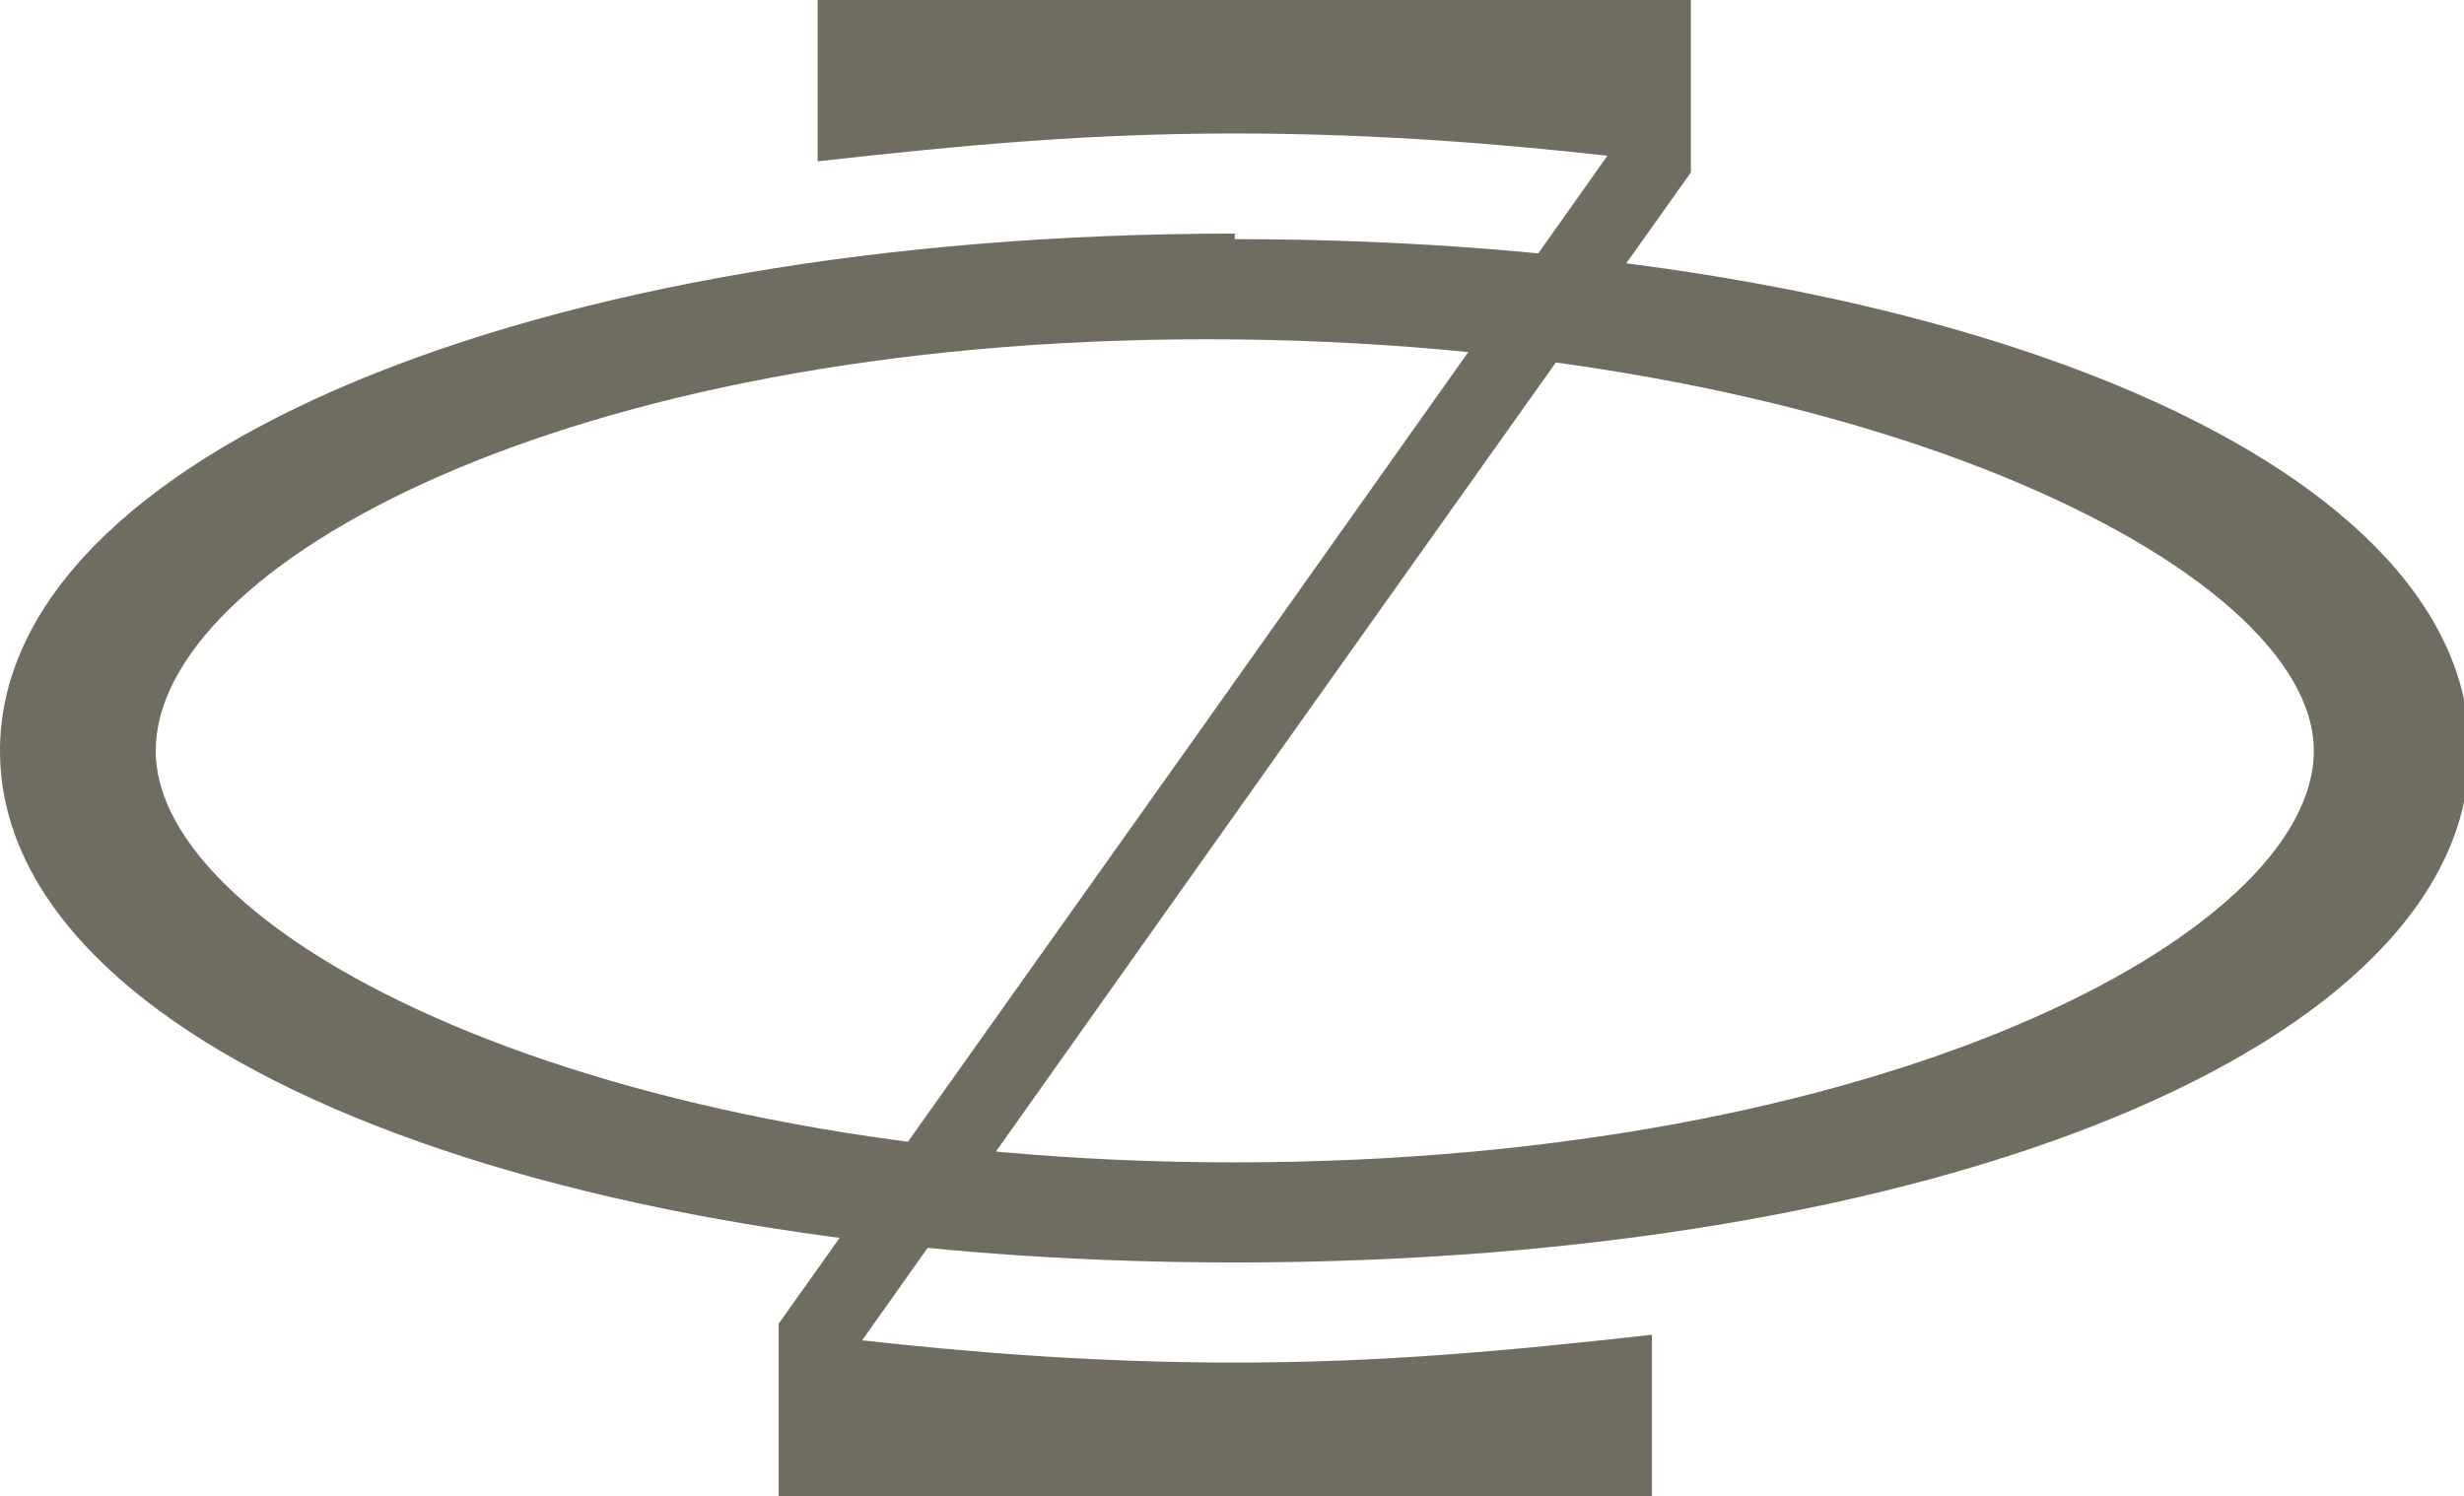
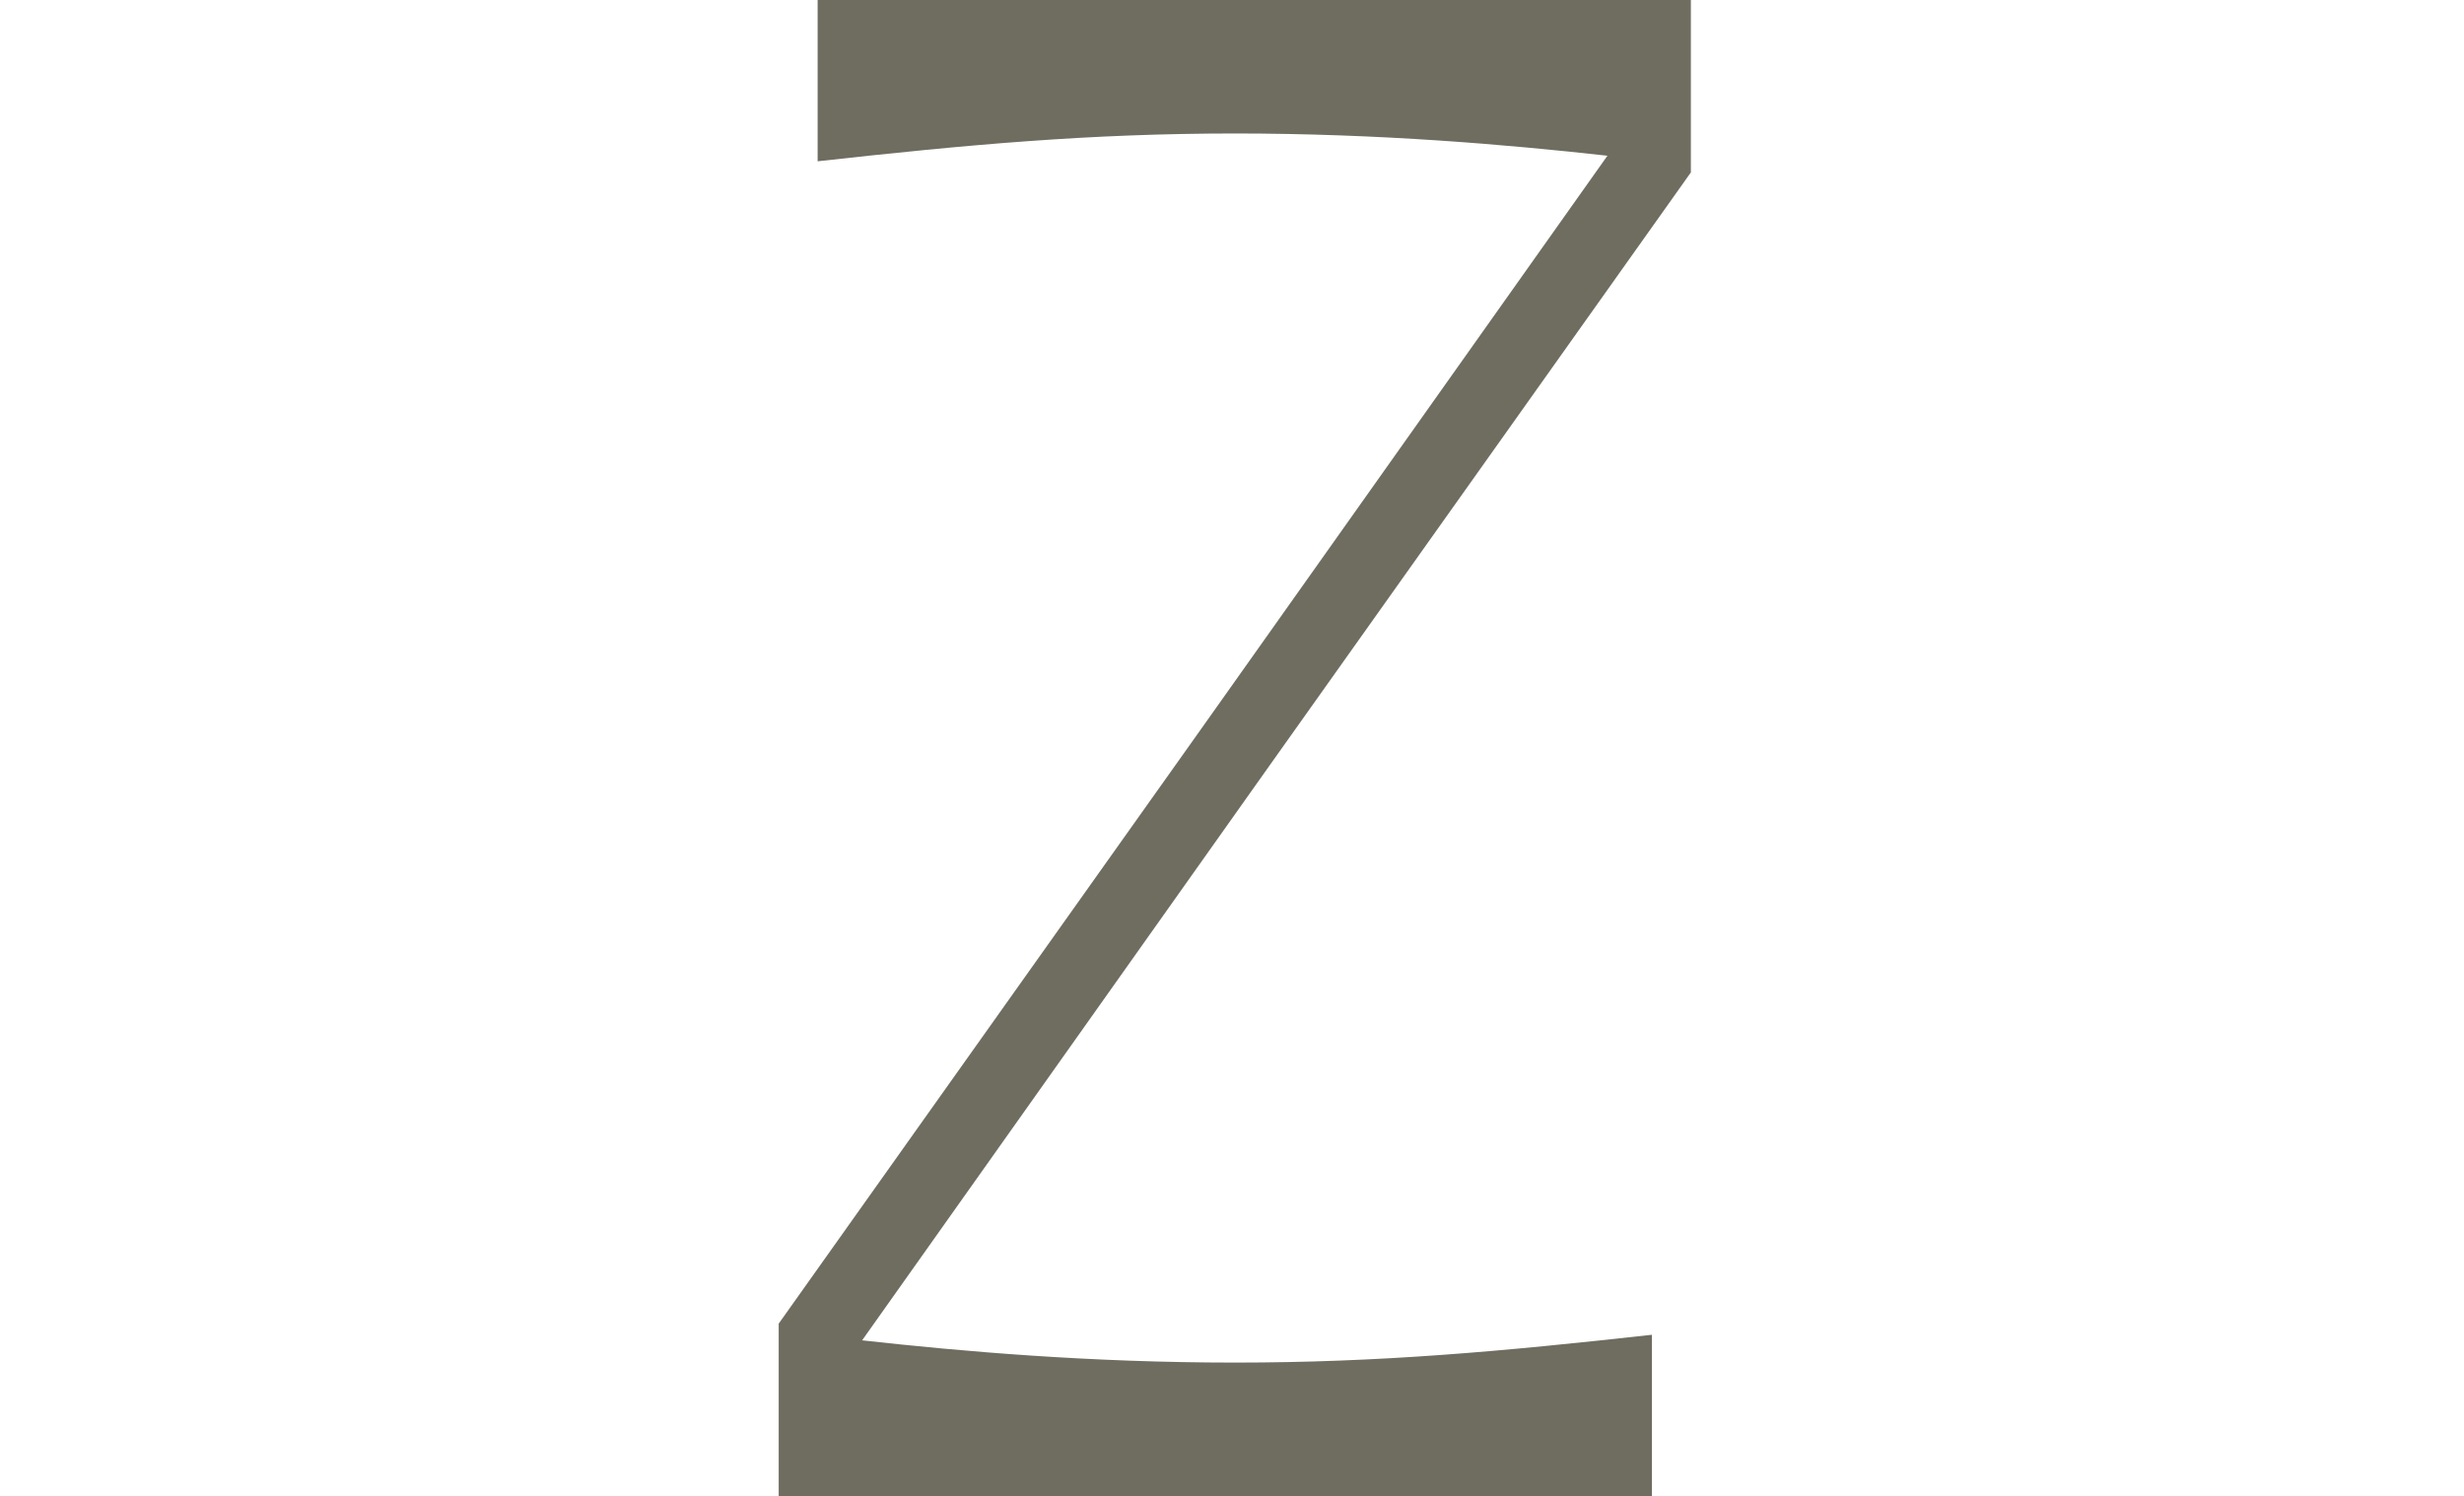
<svg xmlns="http://www.w3.org/2000/svg" version="1.1" viewBox="0 0 44.3 26.9">
  <defs>
    <style>
      .cls-1 {
        fill: #6f6d60;
      }
    </style>
  </defs>
  <g>
    <g id="_レイヤー_1" data-name="レイヤー_1">
      <g>
-         <path class="cls-1" d="M22.2,4.2C9.6,4.2,0,8.2,0,13.5s9.6,9.2,22.2,9.2,22.2-3.9,22.2-9.2-9.6-9.2-22.2-9.2M22.2,20.9c-11.6,0-19.4-4.1-19.4-7.4s7.3-7.4,18.9-7.4,19.9,4.1,19.9,7.4-7.8,7.4-19.4,7.4" />
        <path class="cls-1" d="M30.4,0s-3.2,0-8.2,0-7.5,0-7.5,0v2.9c2.7-.3,4.9-.5,7.5-.5s4.9.2,6.7.4l-7.3,10.3h0s-7.6,10.7-7.6,10.7v3.1s3.2,0,8.1,0,7.6,0,7.6,0v-2.9c-2.7.3-4.9.5-7.5.5s-4.9-.2-6.7-.4l7.3-10.3h0s7.6-10.7,7.6-10.7V0Z" />
      </g>
    </g>
  </g>
</svg>